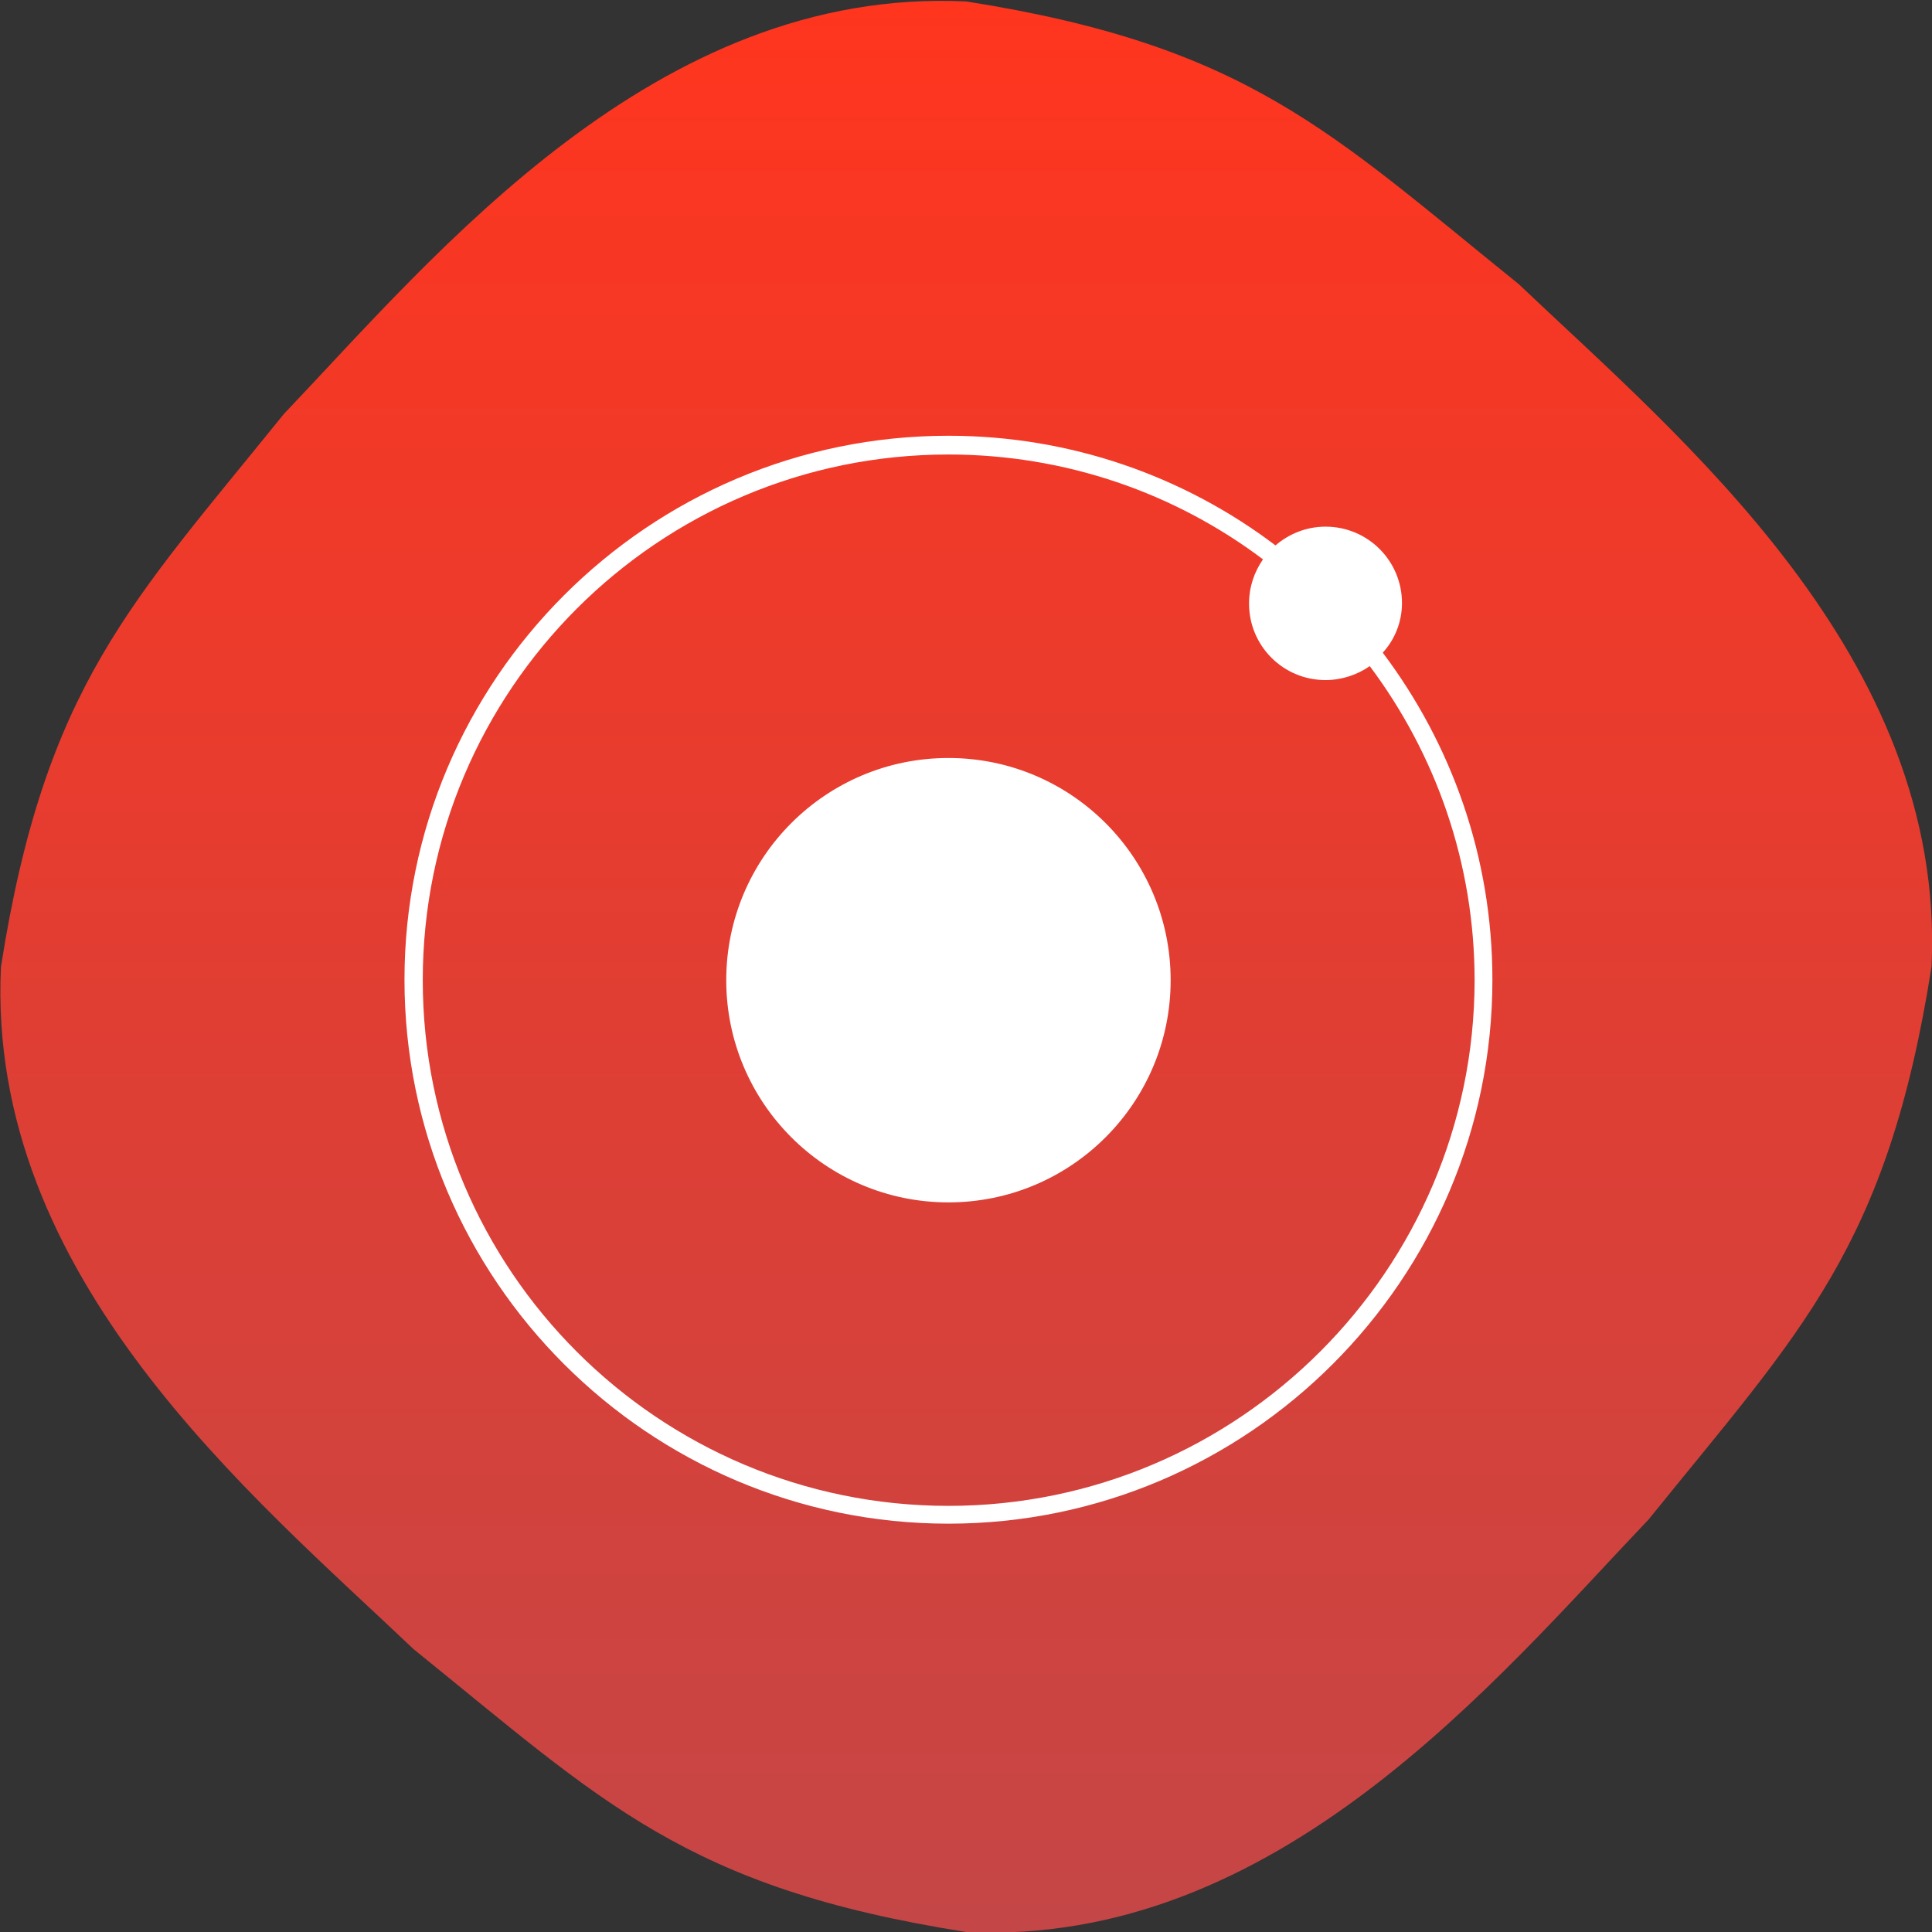
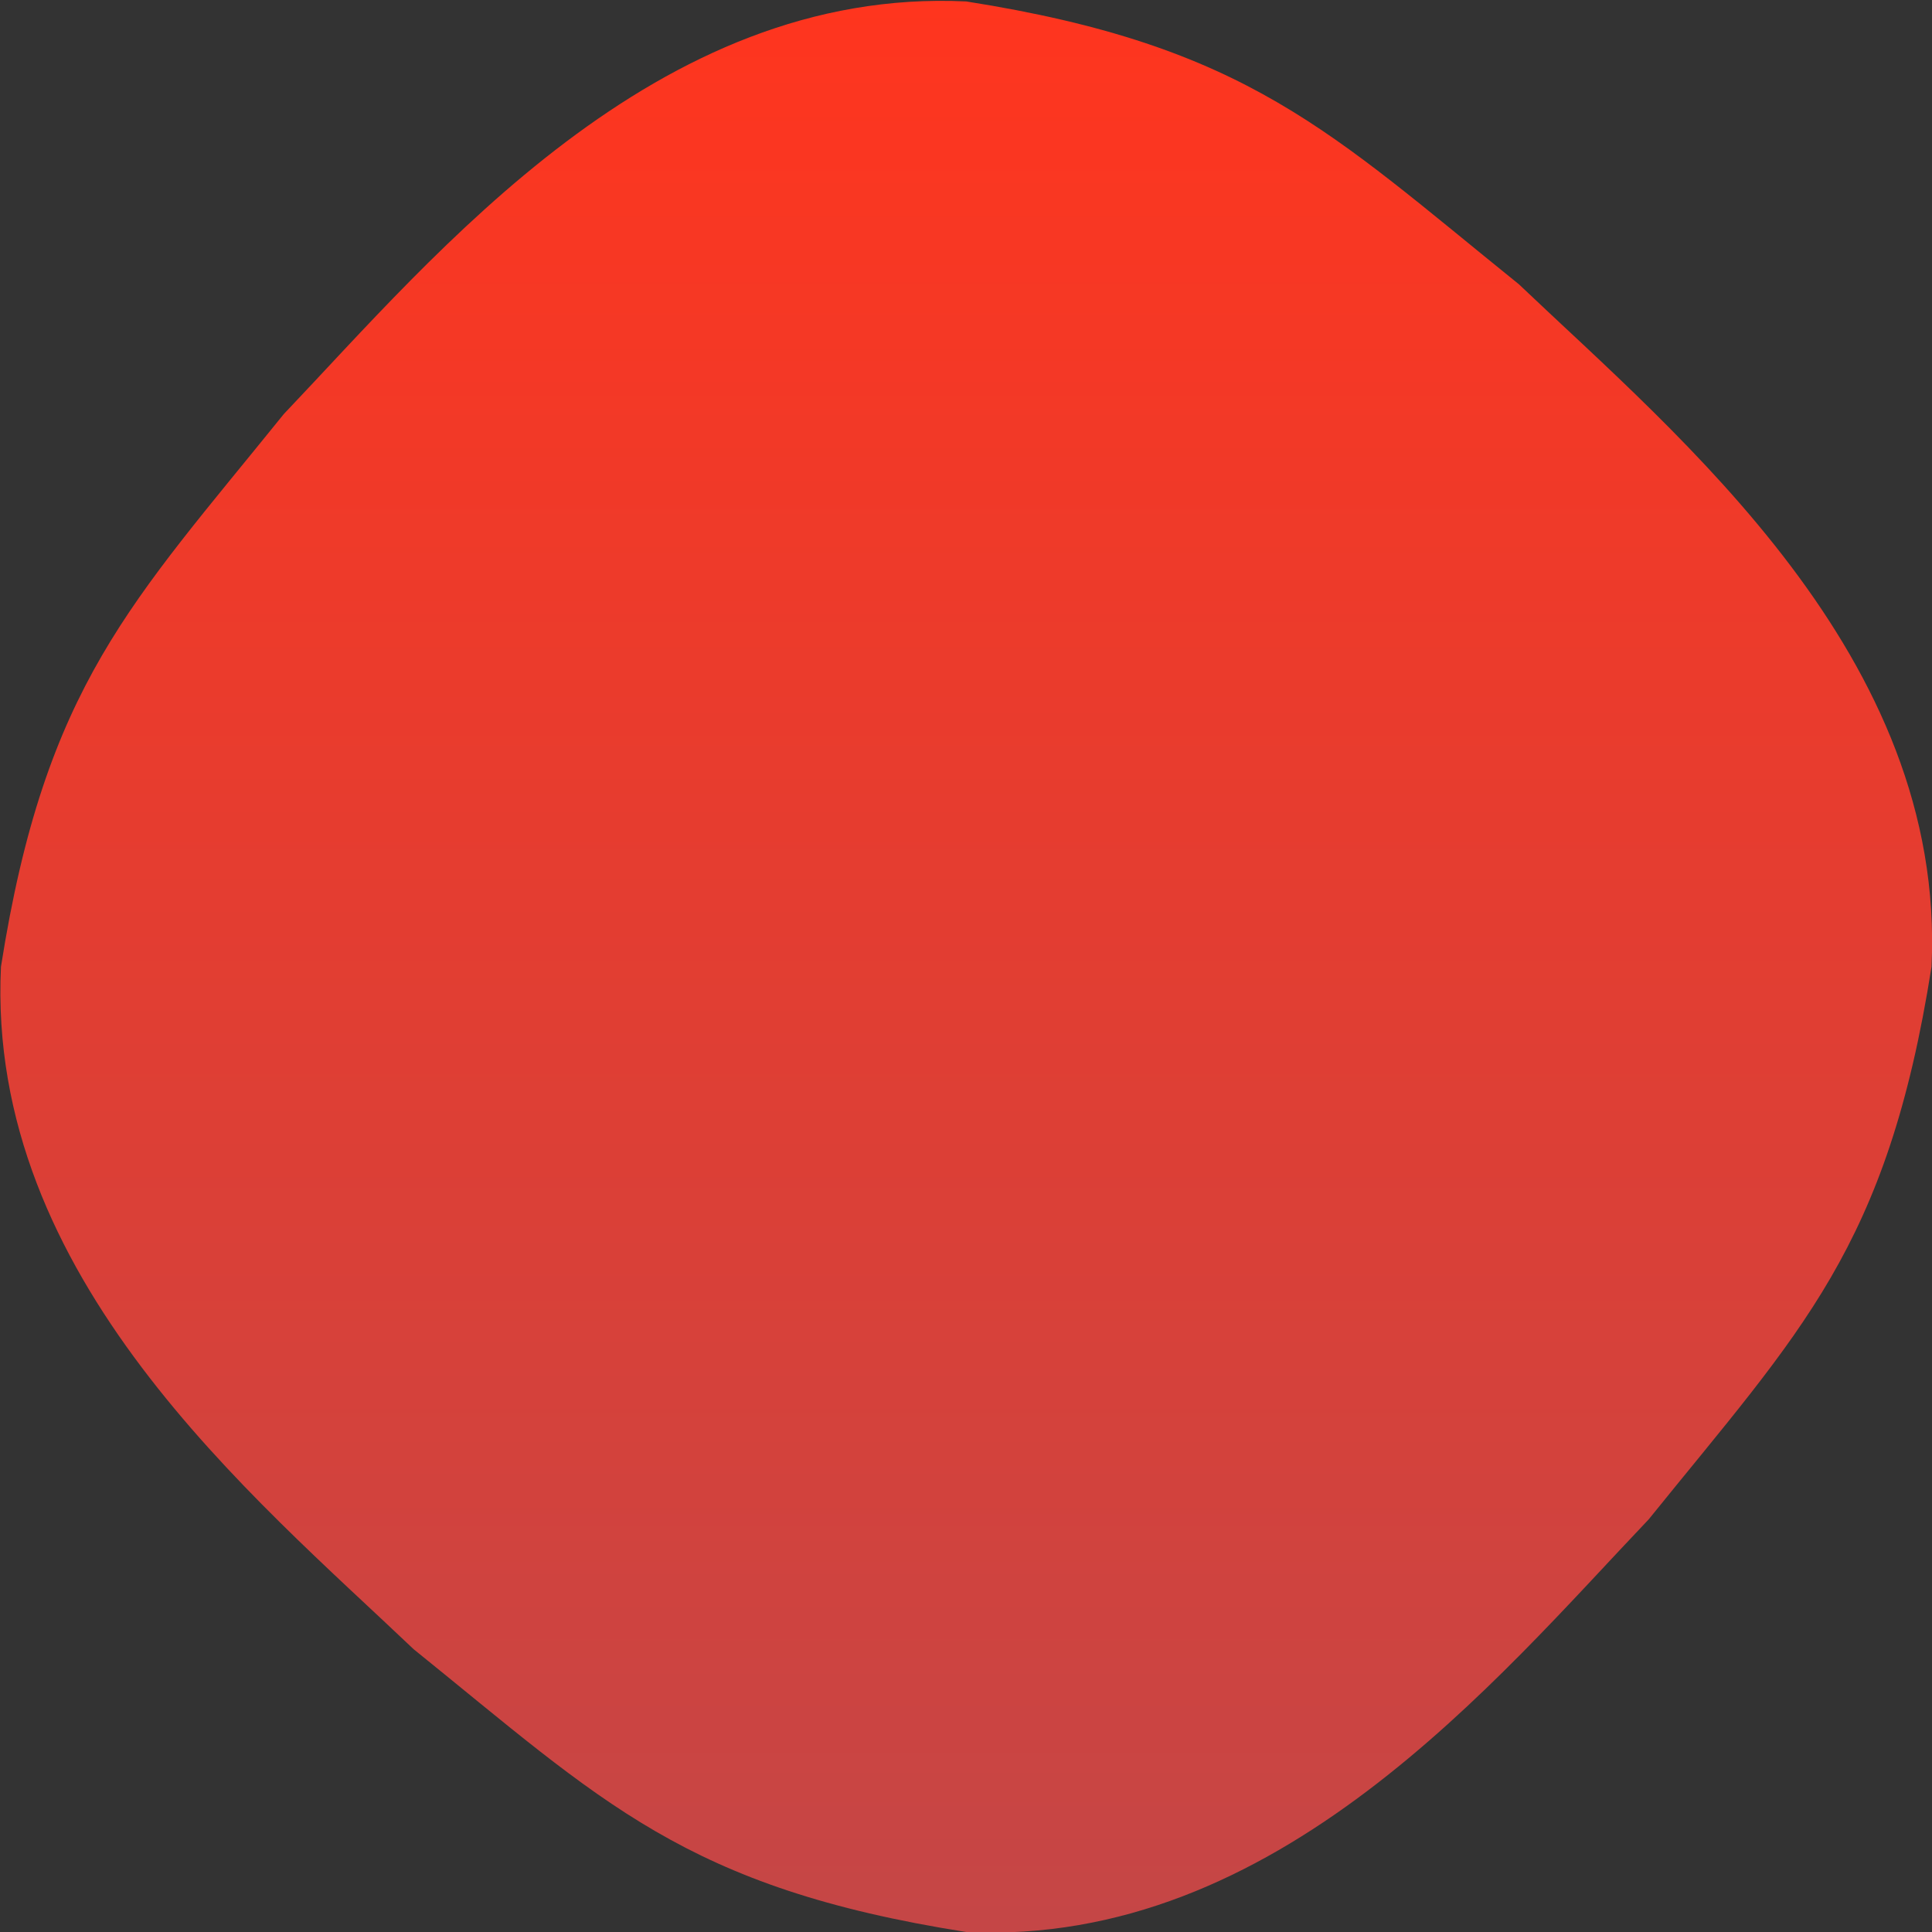
<svg xmlns="http://www.w3.org/2000/svg" version="1.1" id="Layer_1" x="0px" y="0px" viewBox="0 0 401.7 401.7" style="enable-background:new 0 0 401.7 401.7;" xml:space="preserve">
  <rect x="0" y="0" width="401.7" height="401.7" fill="#333333" stroke="none" />
  <style type="text/css">
	.st0{fill:url(#SVGID_1_);}
	.st1{fill:#FFFFFF;}
</style>
  <linearGradient id="SVGID_1_" gradientUnits="userSpaceOnUse" x1="200.898" y1="-7.354" x2="200.898" y2="394.294" gradientTransform="matrix(1 0 0 -1 0 394.493)">
    <stop offset="5.586592e-03" style="stop-color:#C54646" />
    <stop offset="1" style="stop-color:#FF351E" />
  </linearGradient>
  <path class="st0" d="M401.6,201c-9.2,58.5-27.1,75.6-58.8,114.9c-31.7,33.3-77.3,88.9-141.9,85.8c-58.5-9.2-75.6-27.1-114.9-58.8  C52.7,311.2-2.9,265.6,0.2,201C9.4,142.5,27.3,125.4,59,86.1C90.7,52.8,136.3-2.8,200.9,0.3c58.5,9.2,75.6,27.1,114.9,58.8  C349.1,90.8,404.7,136.4,401.6,201z" />
-   <circle class="st1" cx="197.2" cy="203.8" r="46.2" />
-   <path class="st1" d="M291.5,125.4c0-8.8-7.1-15.9-15.9-15.9c-4,0-7.6,1.5-10.4,3.9c-18.9-14.3-42.5-22.8-68-22.8  c-62.4,0-113.1,50.8-113.1,113.1c0,62.4,50.8,113.1,113.1,113.1s113.1-50.8,113.1-113.1c0-25.5-8.5-49-22.8-68  C290,133,291.5,129.3,291.5,125.4z M197.2,313.1c-60.3,0-109.3-49-109.3-109.3s49-109.3,109.3-109.3c24.5,0,47.2,8.1,65.4,21.8  c-1.8,2.6-2.9,5.7-2.9,9.2c0,8.8,7.1,15.9,15.9,15.9c3.4,0,6.6-1.1,9.2-2.9c13.7,18.3,21.8,40.9,21.8,65.4  C306.5,264,257.5,313.1,197.2,313.1z" />
</svg>